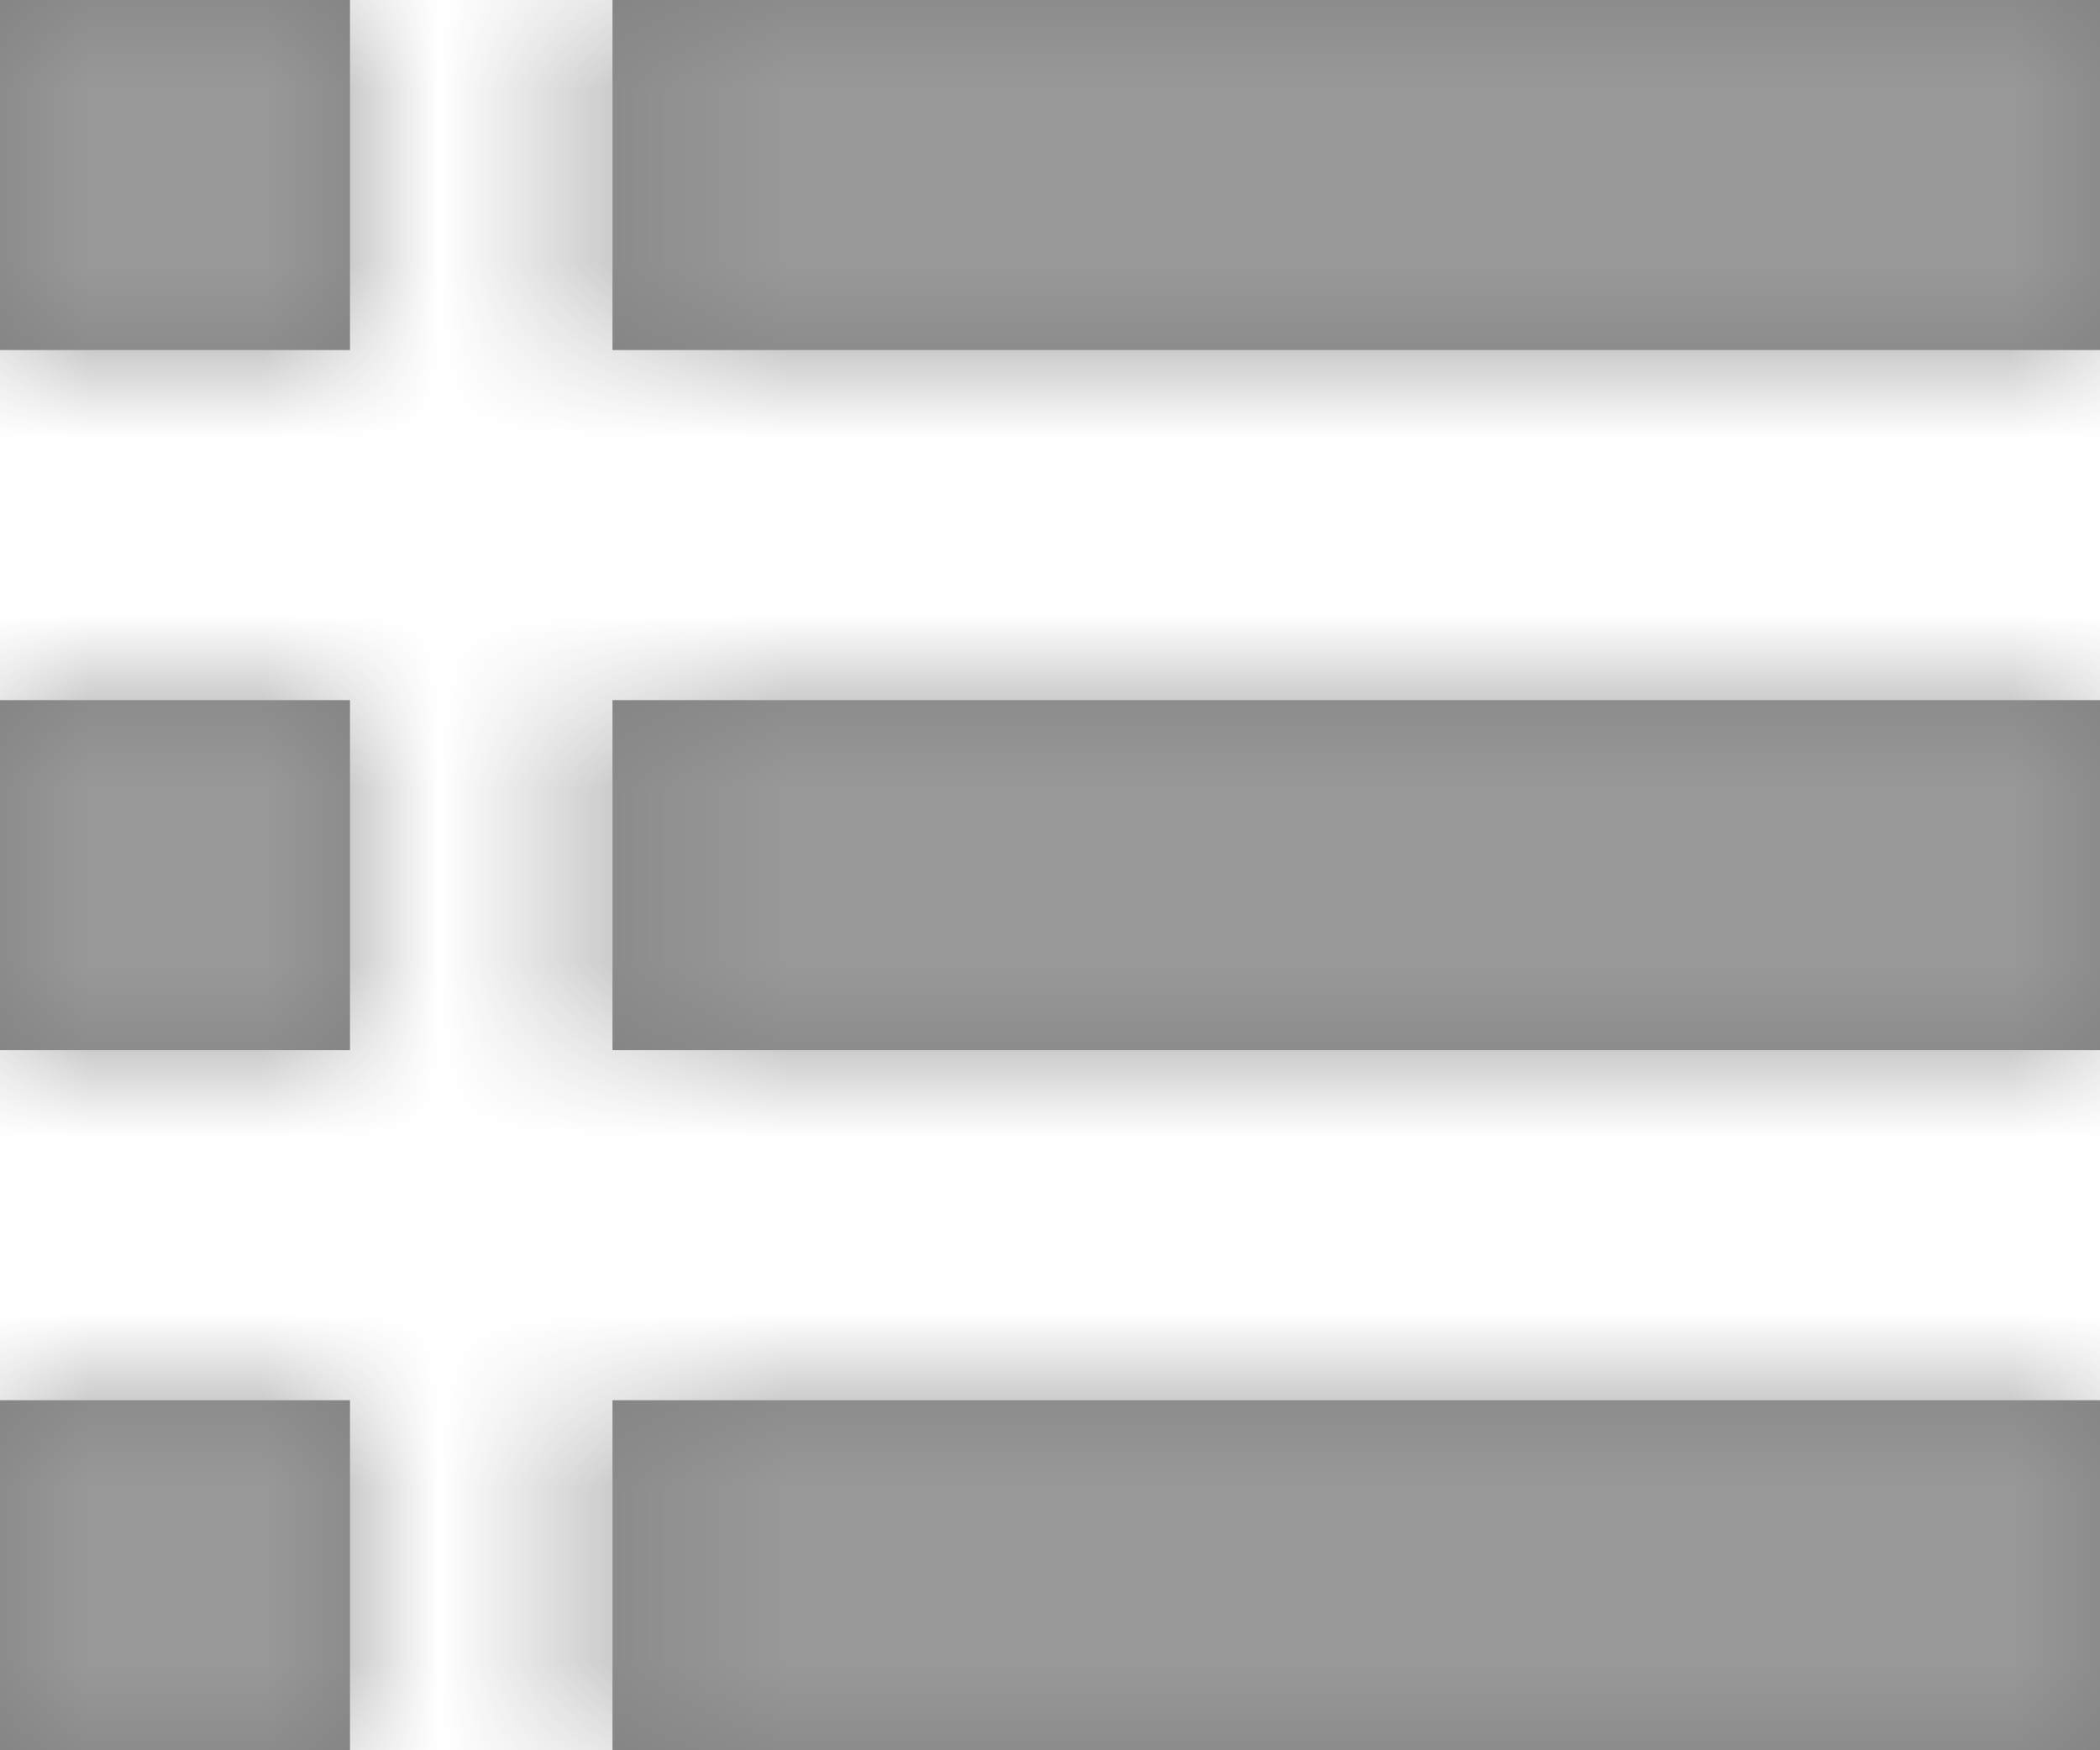
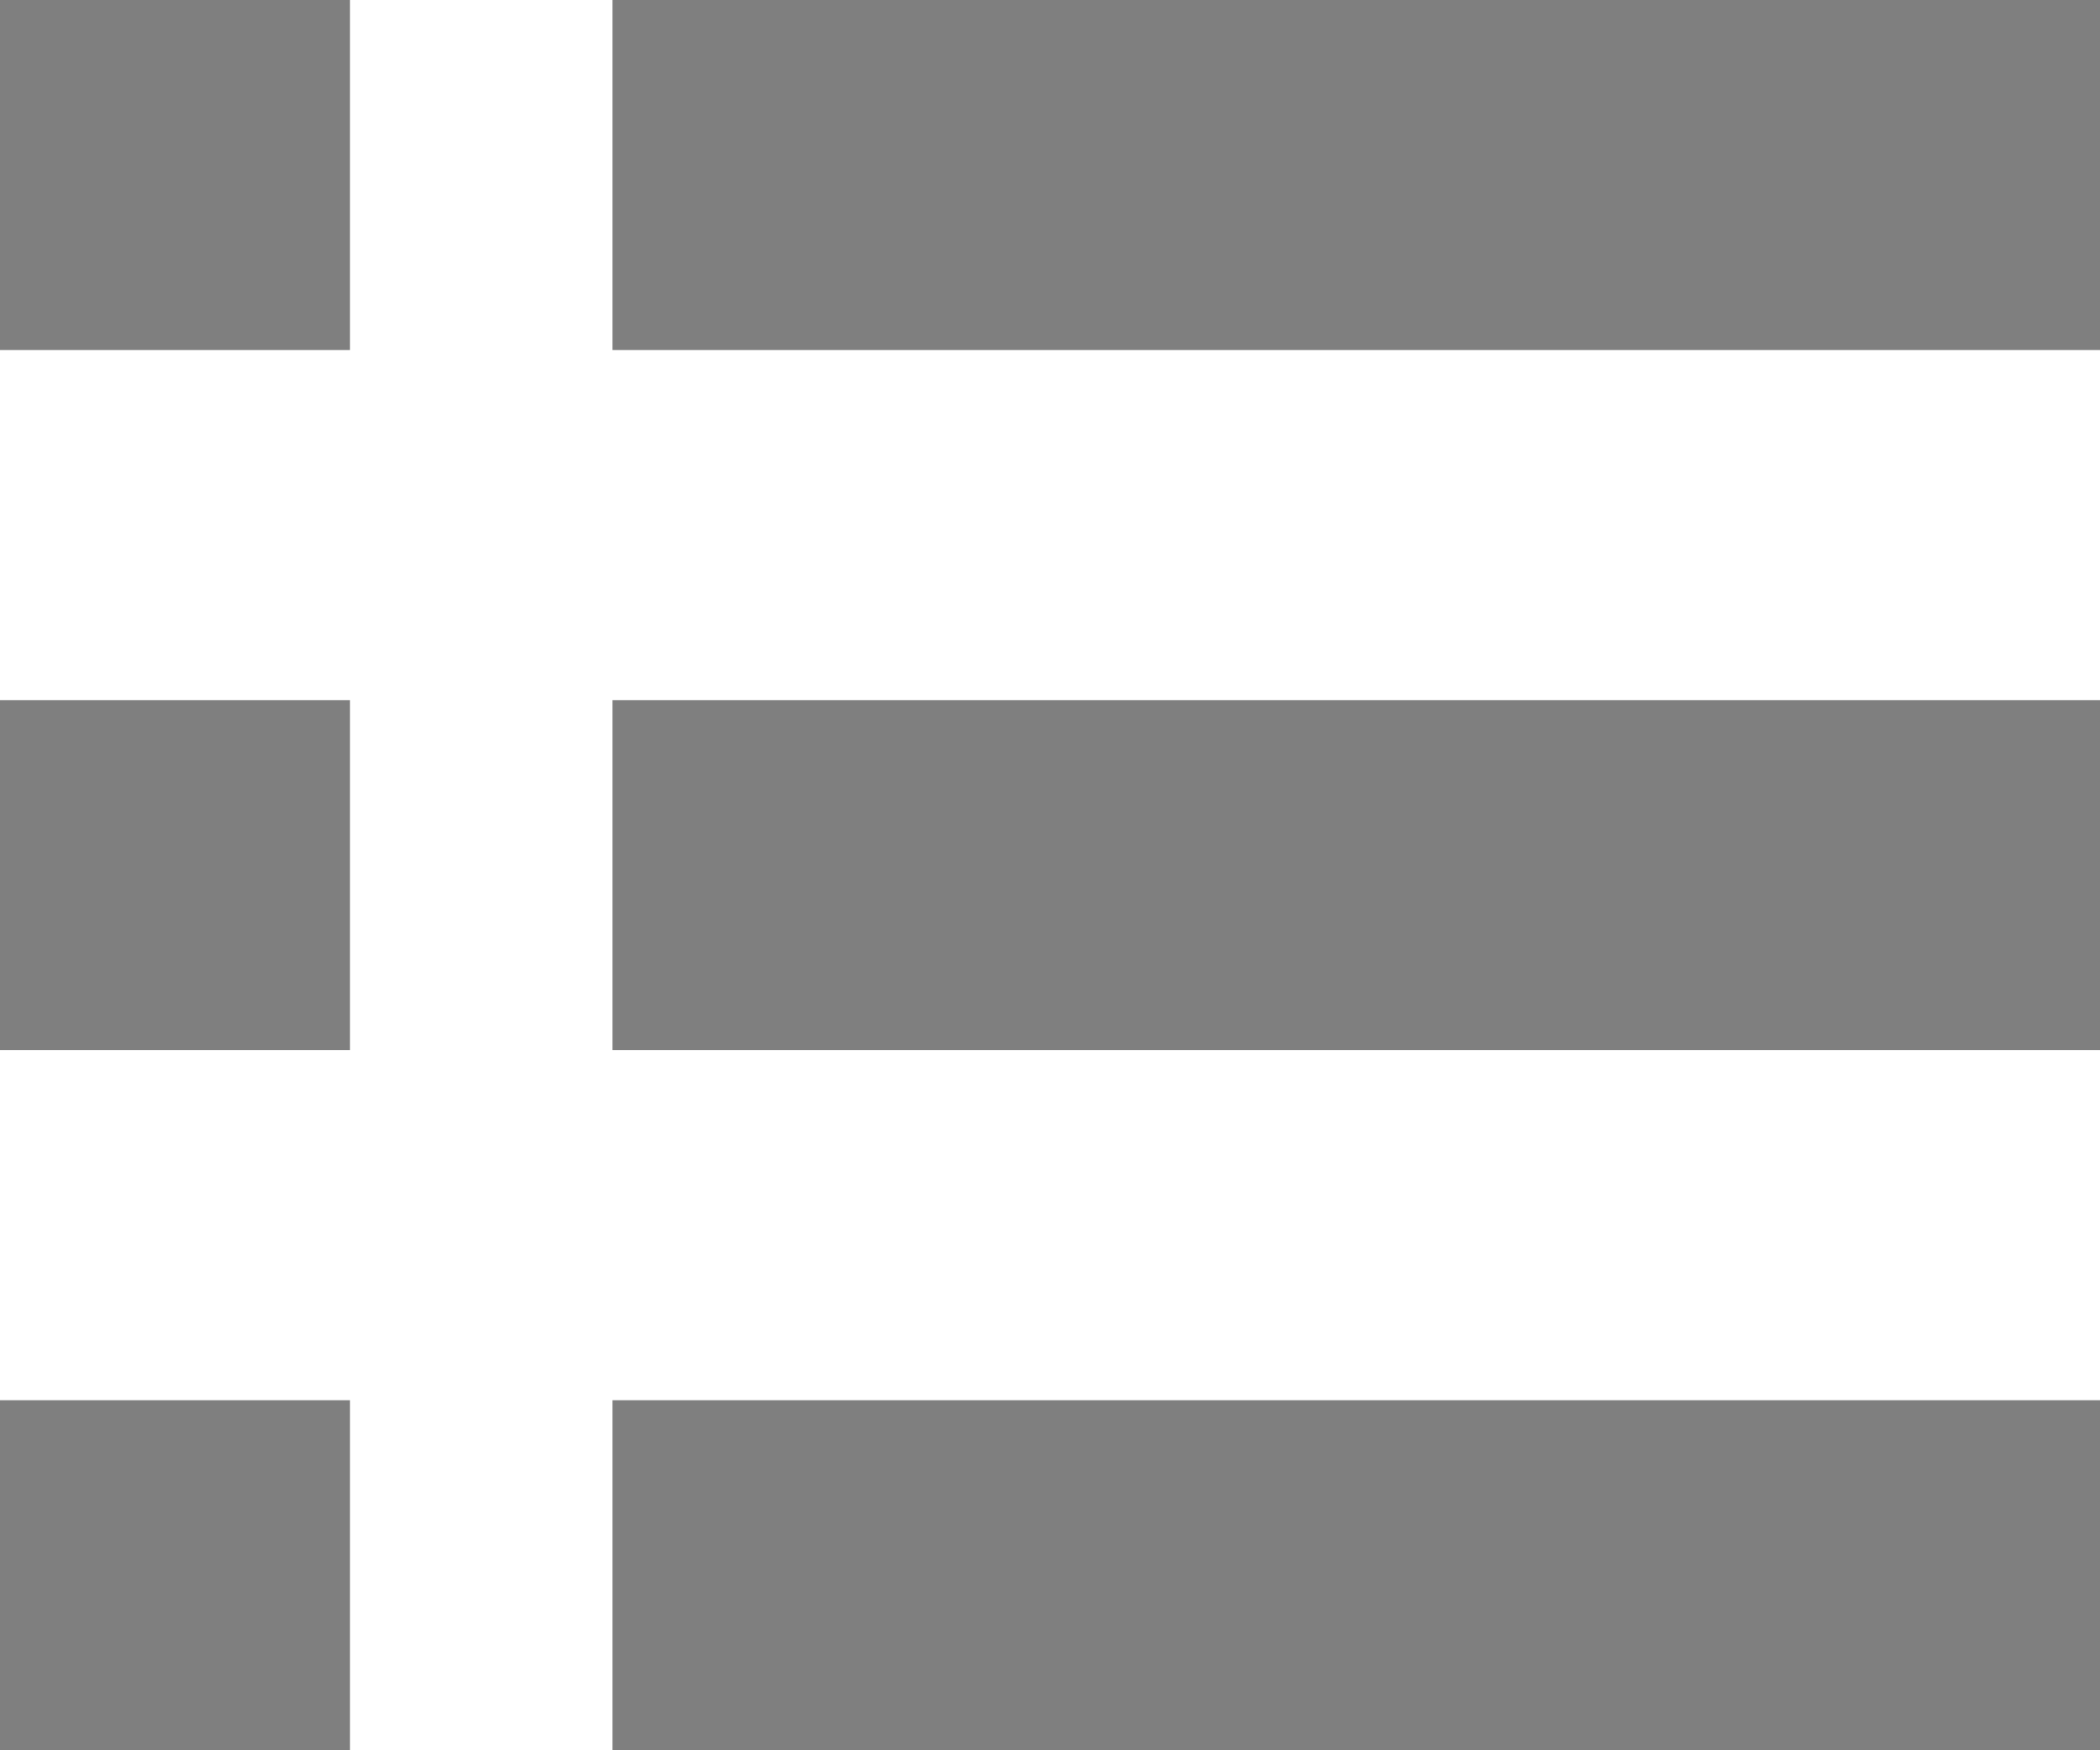
<svg xmlns="http://www.w3.org/2000/svg" xmlns:xlink="http://www.w3.org/1999/xlink" width="12" height="10" viewBox="0 0 12 10">
  <defs>
    <path id="a" d="M2 10H0V8h2v2zm0-6H0v2h2V4zm0-4H0v2h2V0zm1.5 0v2H12V0H3.5zm0 6H12V4H3.5v2zm0 4H12V8H3.5v2z" />
  </defs>
  <g fill="none" fill-rule="evenodd" opacity=".5">
    <mask id="b" fill="#fff">
      <use xlink:href="#a" />
    </mask>
    <use fill="#000" fill-rule="nonzero" xlink:href="#a" />
-     <path fill="#333" d="M0 0h12v10H0z" mask="url(#b)" />
  </g>
</svg>